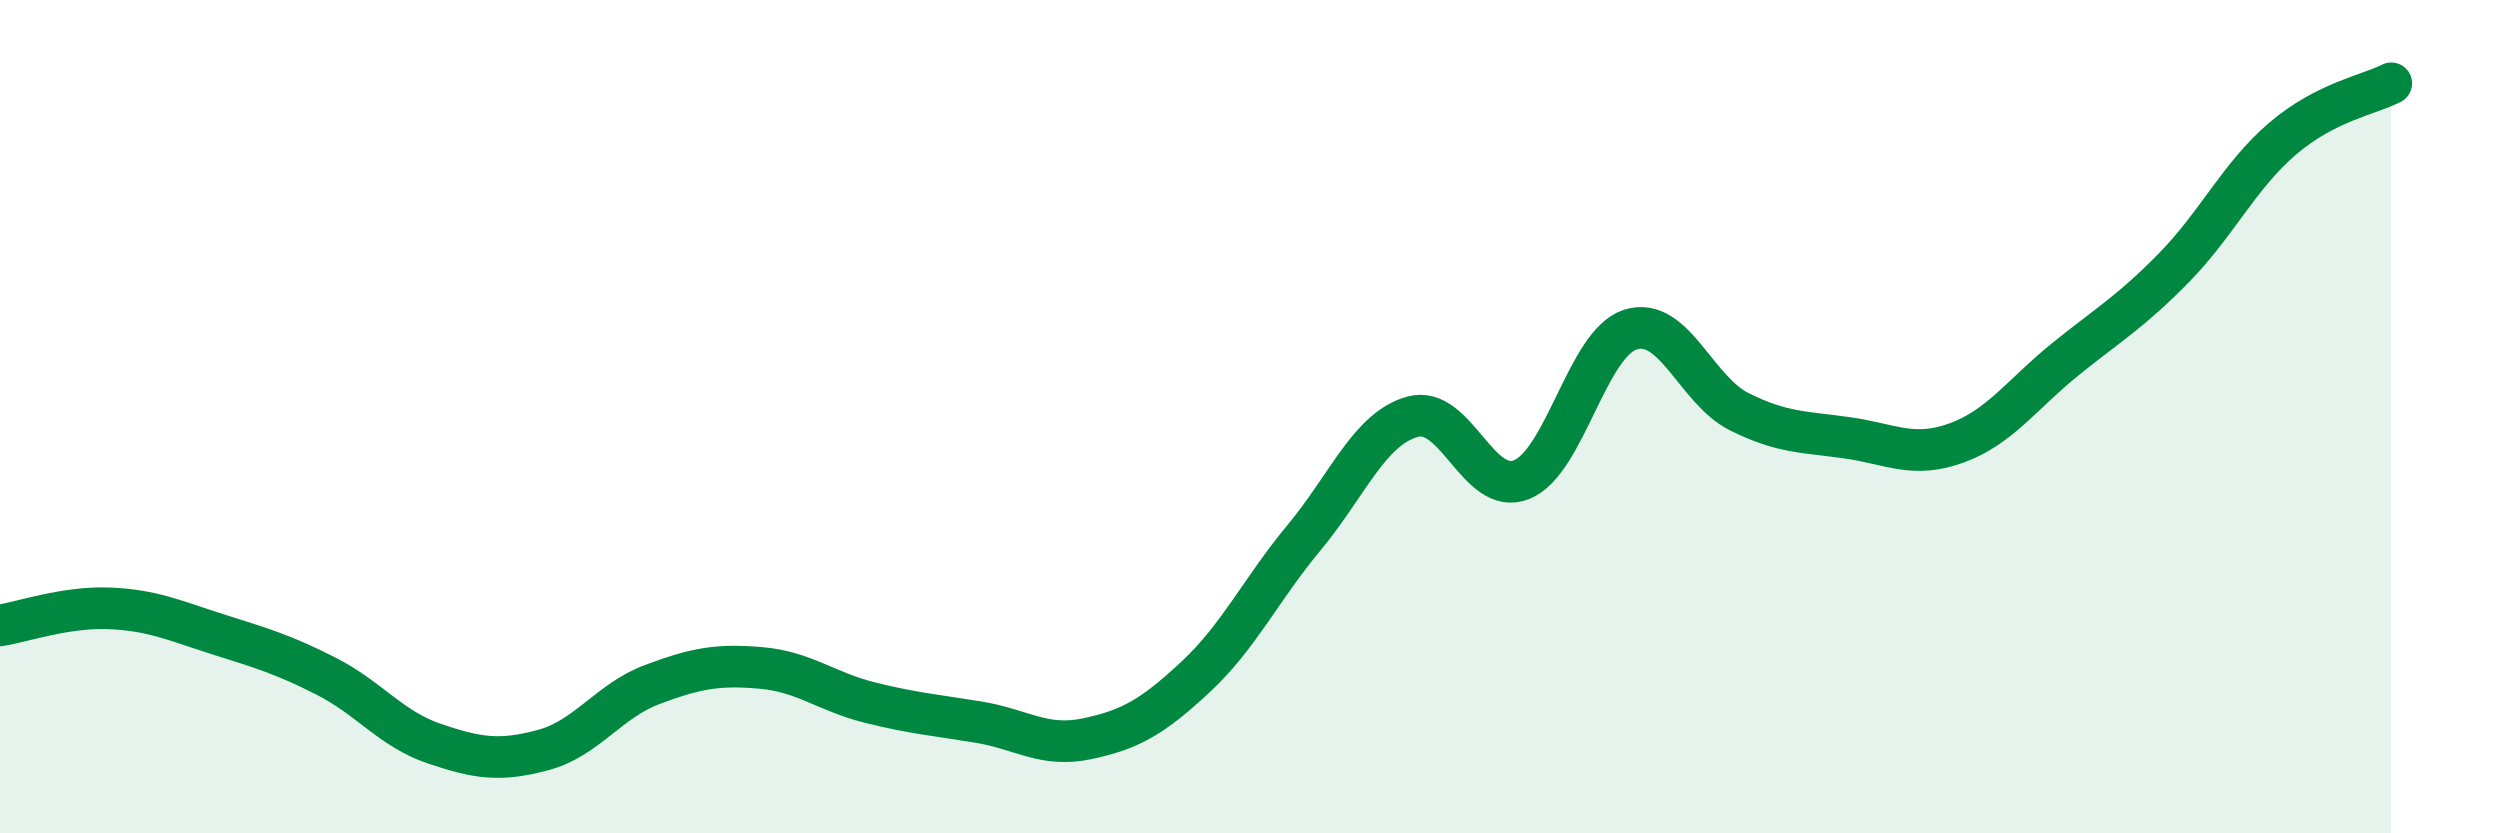
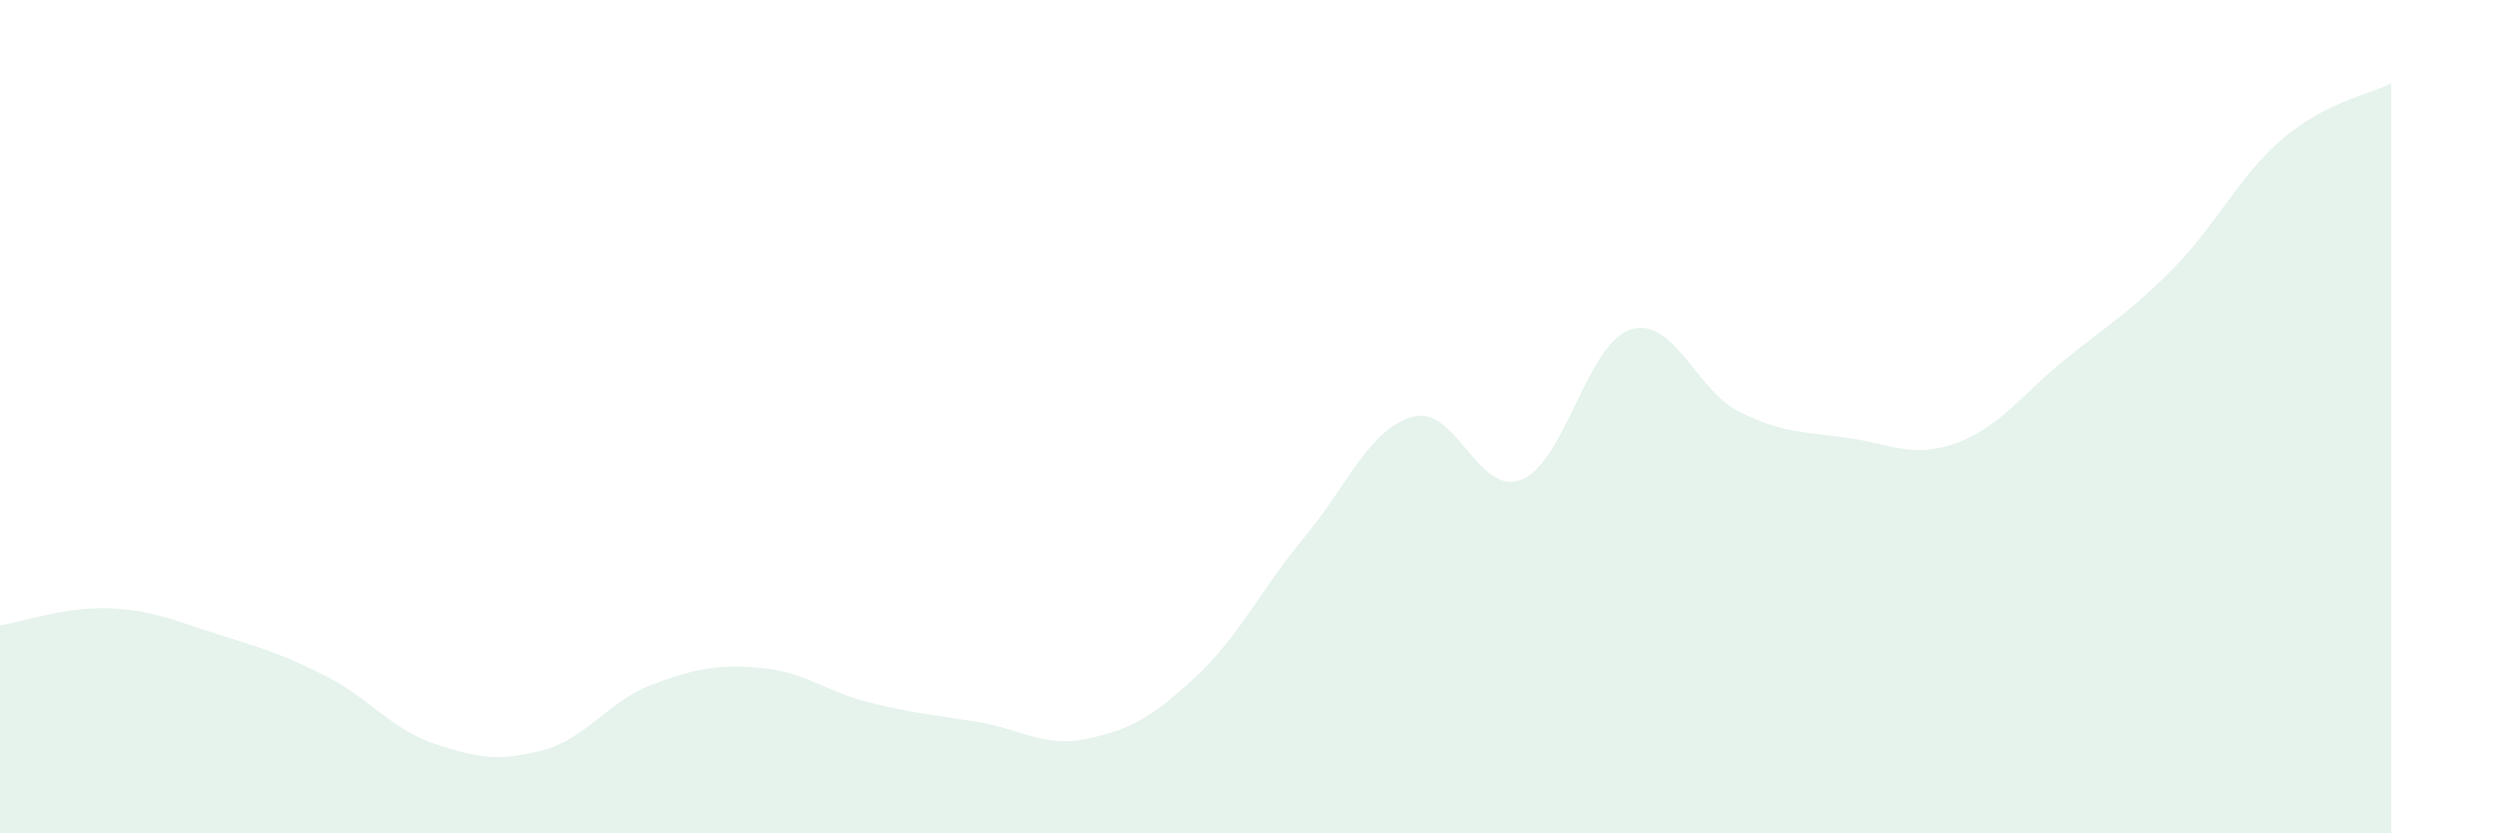
<svg xmlns="http://www.w3.org/2000/svg" width="60" height="20" viewBox="0 0 60 20">
  <path d="M 0,15.01 C 0.52,14.93 1.57,14.56 2.61,14.6 C 3.65,14.64 4.18,14.89 5.22,15.22 C 6.26,15.55 6.79,15.7 7.83,16.23 C 8.87,16.76 9.39,17.5 10.43,17.85 C 11.47,18.2 12,18.28 13.04,18 C 14.08,17.72 14.61,16.82 15.65,16.43 C 16.69,16.04 17.22,15.94 18.26,16.03 C 19.3,16.12 19.83,16.6 20.87,16.86 C 21.91,17.12 22.44,17.16 23.48,17.33 C 24.52,17.5 25.05,17.95 26.09,17.73 C 27.13,17.51 27.66,17.21 28.7,16.24 C 29.74,15.27 30.26,14.15 31.3,12.9 C 32.34,11.65 32.87,10.28 33.91,10 C 34.95,9.72 35.48,11.93 36.52,11.51 C 37.56,11.09 38.09,8.24 39.13,7.91 C 40.17,7.58 40.7,9.36 41.74,9.88 C 42.78,10.4 43.31,10.36 44.35,10.51 C 45.39,10.66 45.92,11.01 46.96,10.63 C 48,10.25 48.53,9.46 49.57,8.62 C 50.61,7.78 51.13,7.49 52.17,6.43 C 53.21,5.37 53.74,4.22 54.78,3.33 C 55.82,2.44 56.87,2.27 57.39,2L57.39 20L0 20Z" fill="#008740" opacity="0.1" stroke-linecap="round" stroke-linejoin="round" />
-   <path d="M 0,15.01 C 0.52,14.93 1.57,14.56 2.61,14.6 C 3.65,14.64 4.18,14.89 5.22,15.22 C 6.26,15.55 6.79,15.7 7.83,16.23 C 8.87,16.76 9.39,17.5 10.43,17.85 C 11.47,18.2 12,18.28 13.04,18 C 14.08,17.72 14.61,16.82 15.65,16.43 C 16.69,16.04 17.22,15.94 18.26,16.03 C 19.3,16.12 19.83,16.6 20.87,16.86 C 21.91,17.12 22.44,17.16 23.48,17.33 C 24.52,17.5 25.05,17.95 26.09,17.73 C 27.13,17.51 27.66,17.21 28.7,16.24 C 29.74,15.27 30.26,14.15 31.3,12.9 C 32.34,11.65 32.87,10.28 33.91,10 C 34.95,9.72 35.48,11.93 36.52,11.51 C 37.56,11.09 38.09,8.24 39.13,7.91 C 40.17,7.58 40.7,9.36 41.74,9.88 C 42.78,10.4 43.31,10.36 44.35,10.51 C 45.39,10.66 45.92,11.01 46.96,10.63 C 48,10.25 48.53,9.46 49.57,8.62 C 50.61,7.78 51.13,7.49 52.17,6.43 C 53.21,5.37 53.74,4.22 54.78,3.33 C 55.82,2.44 56.87,2.27 57.39,2" stroke="#008740" stroke-width="1" fill="none" stroke-linecap="round" stroke-linejoin="round" />
</svg>